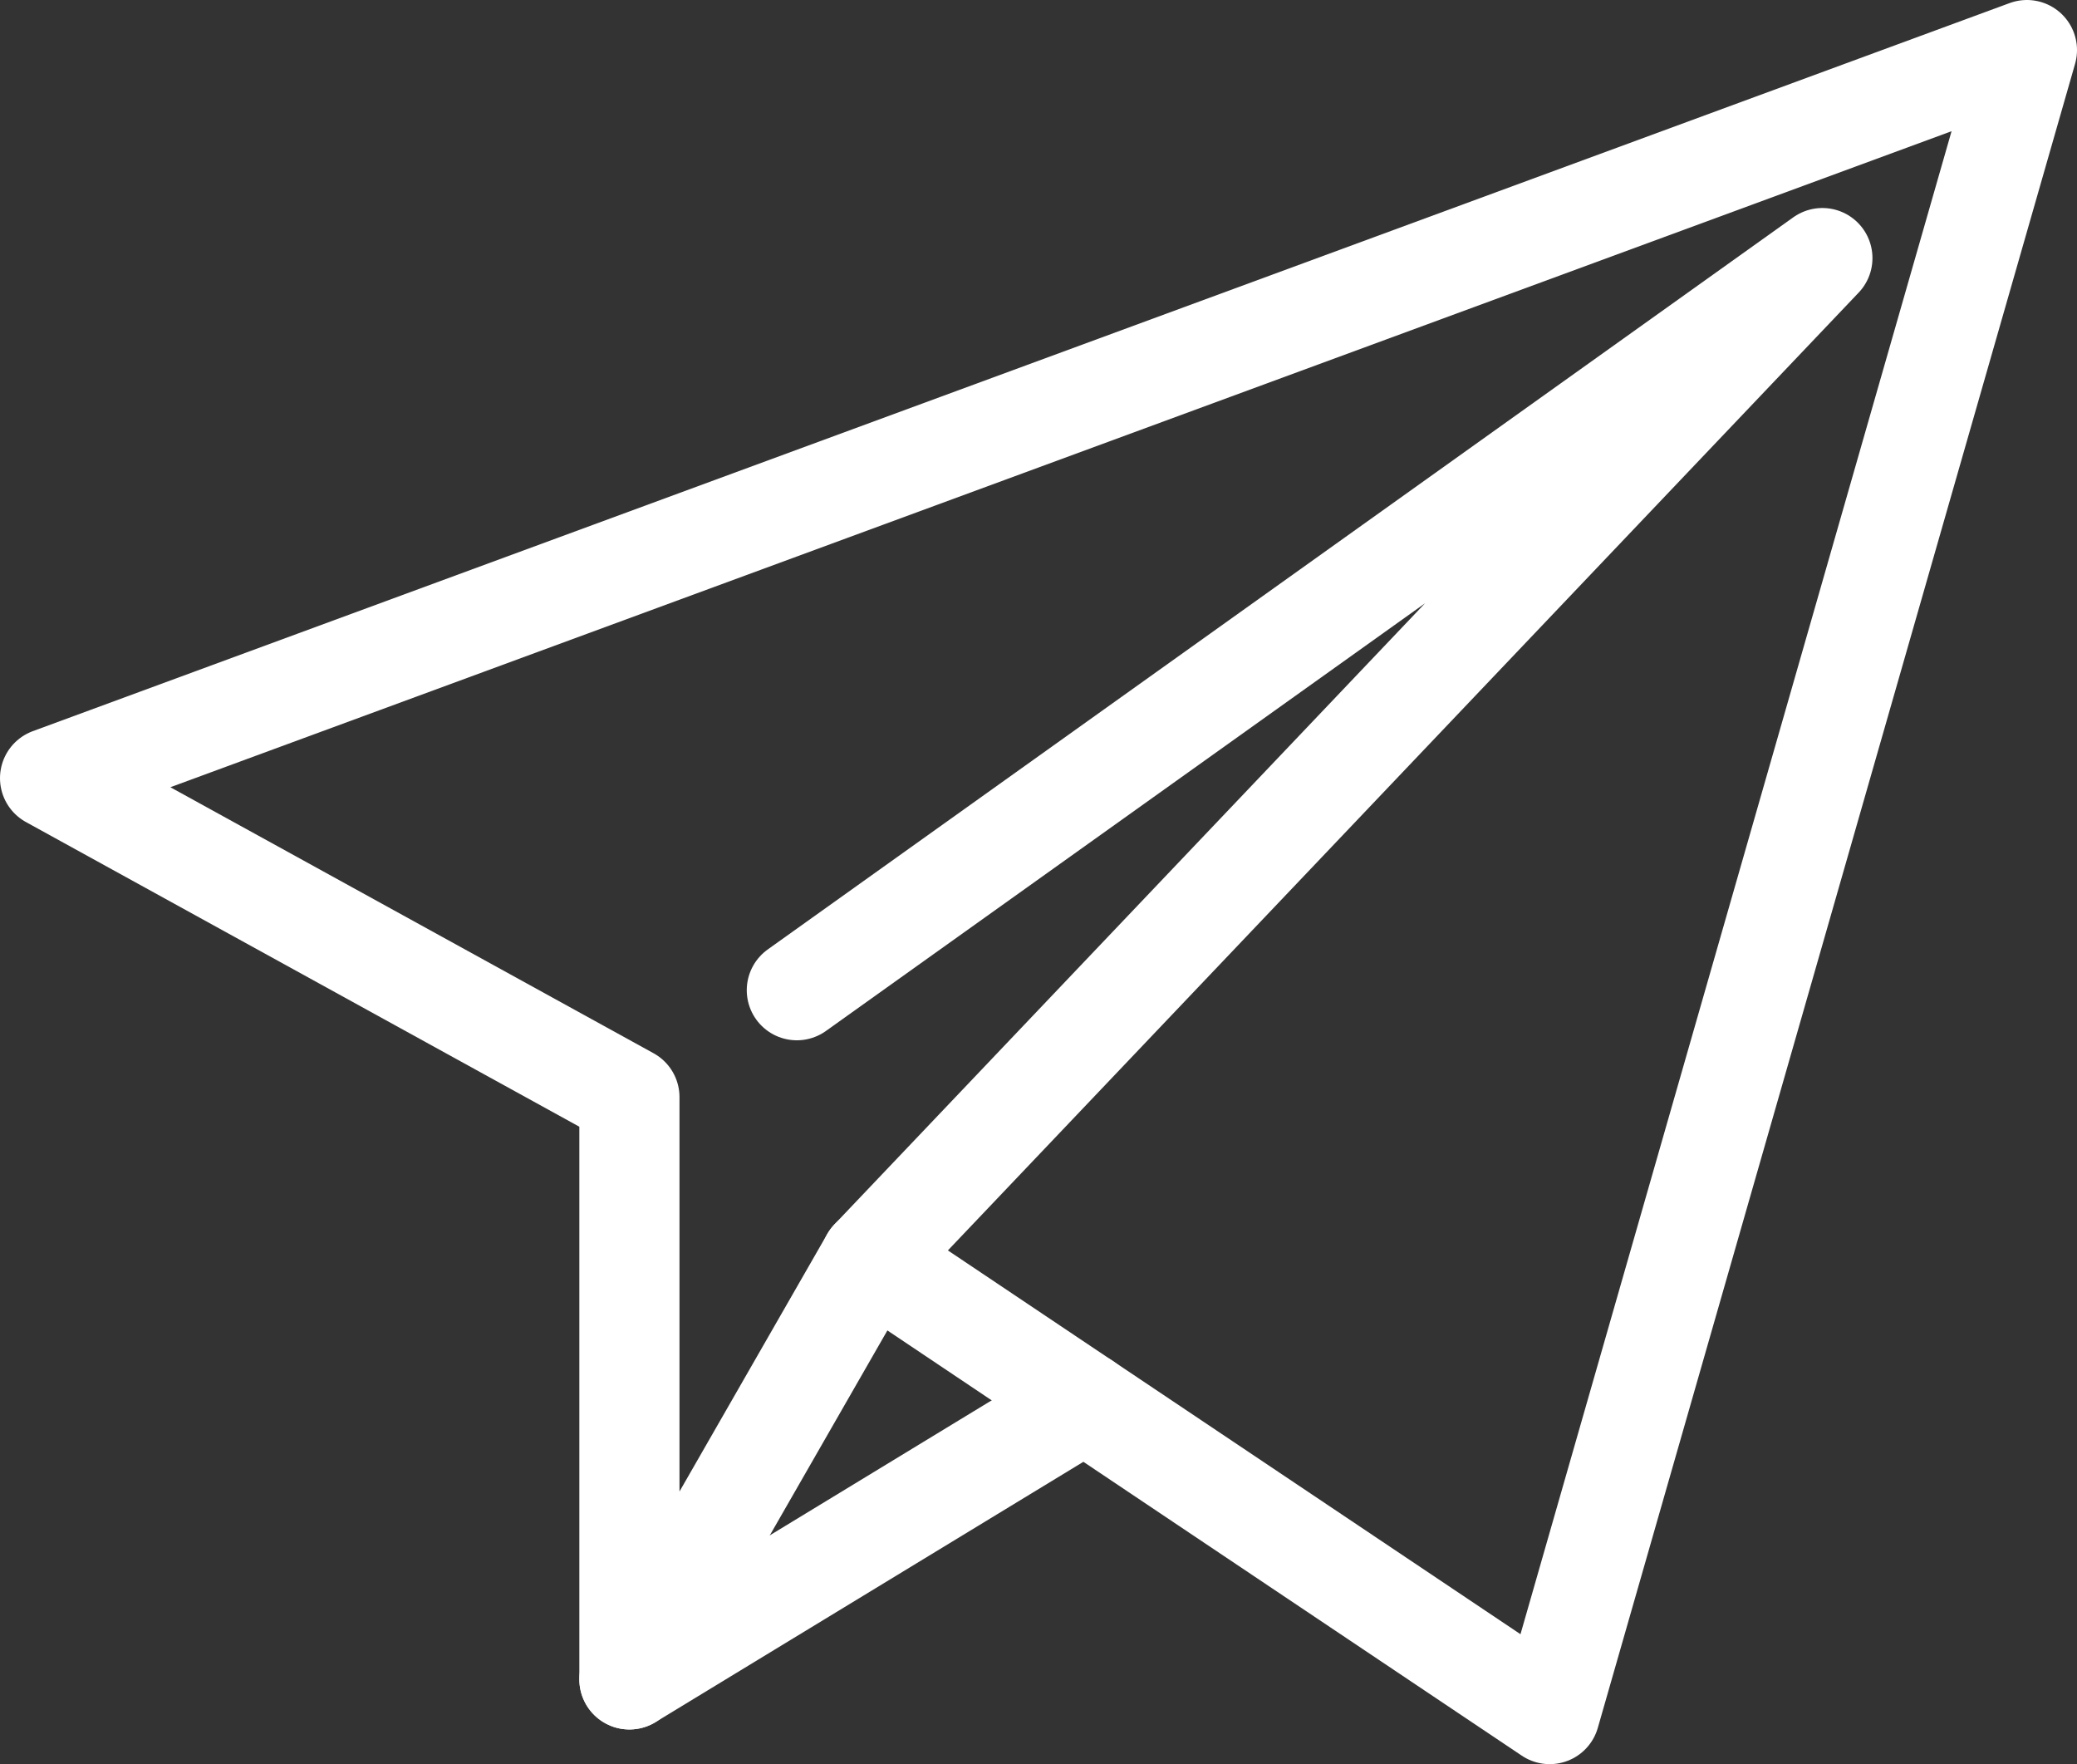
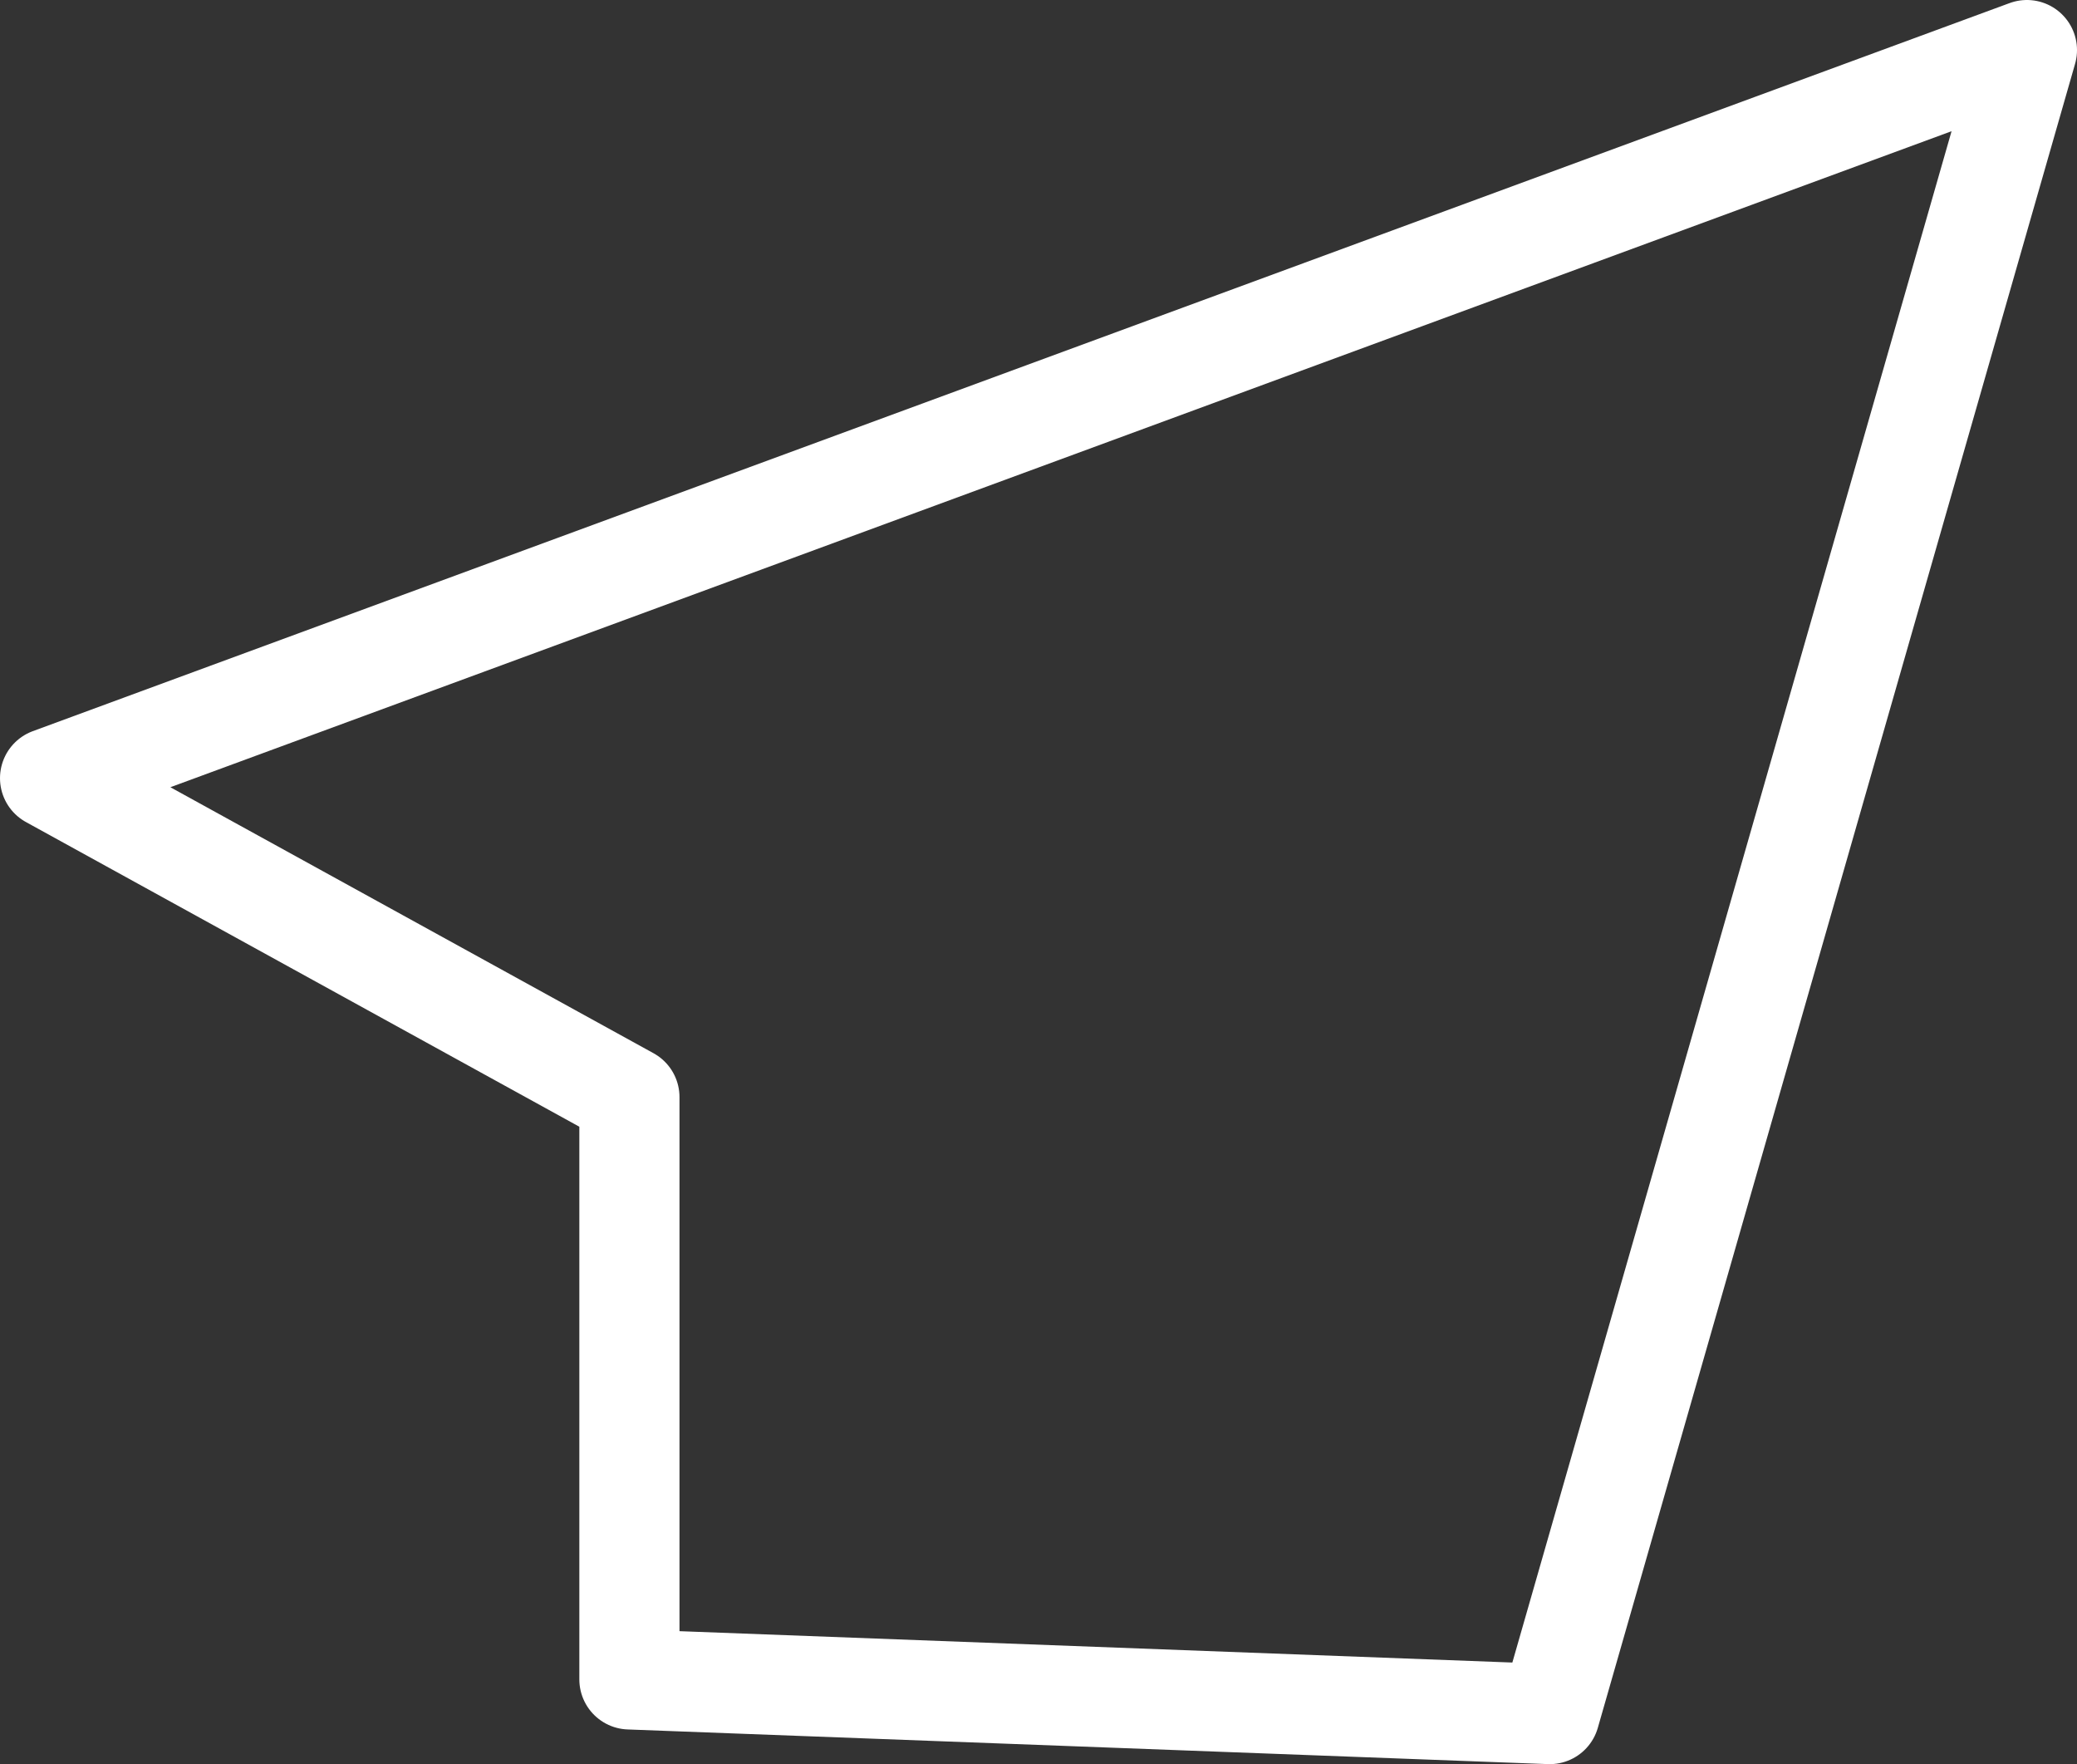
<svg xmlns="http://www.w3.org/2000/svg" width="62.216" height="52.838" viewBox="0 0 62.216 52.838">
  <rect x="0" y="0" width="62.216" height="52.838" fill="#333333" stroke="none" />
  <g transform="translate(1.5 1.5)">
-     <path d="M60.716,1.5,1.5,23.307,18.854,32.86V50.3l7.227-12.593L46.42,51.338Z" transform="translate(-1.5 -1.5)" fill="none" stroke="#fff" stroke-linejoin="round" stroke-width="3" />
-     <path d="M40.732,41.787,69.24,11.81,38.52,33.738" transform="translate(-16.151 -5.58)" fill="none" stroke="#fff" stroke-linecap="round" stroke-linejoin="round" stroke-width="3" />
-     <line y1="8.296" x2="13.638" transform="translate(17.354 40.503)" fill="none" stroke="#fff" stroke-linecap="round" stroke-linejoin="round" stroke-width="3" />
+     <path d="M60.716,1.5,1.5,23.307,18.854,32.86V50.3L46.42,51.338Z" transform="translate(-1.5 -1.5)" fill="none" stroke="#fff" stroke-linejoin="round" stroke-width="3" />
  </g>
</svg>